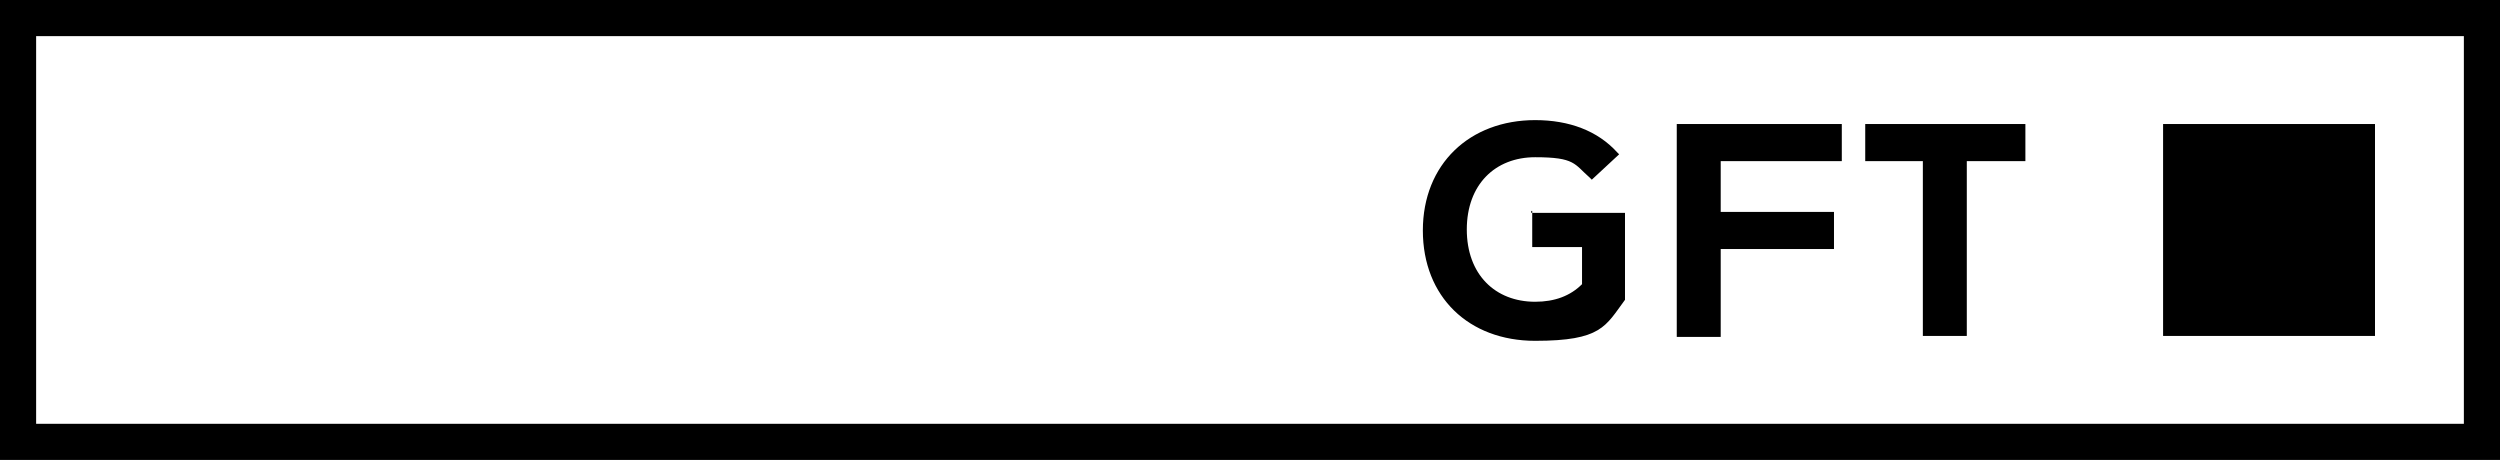
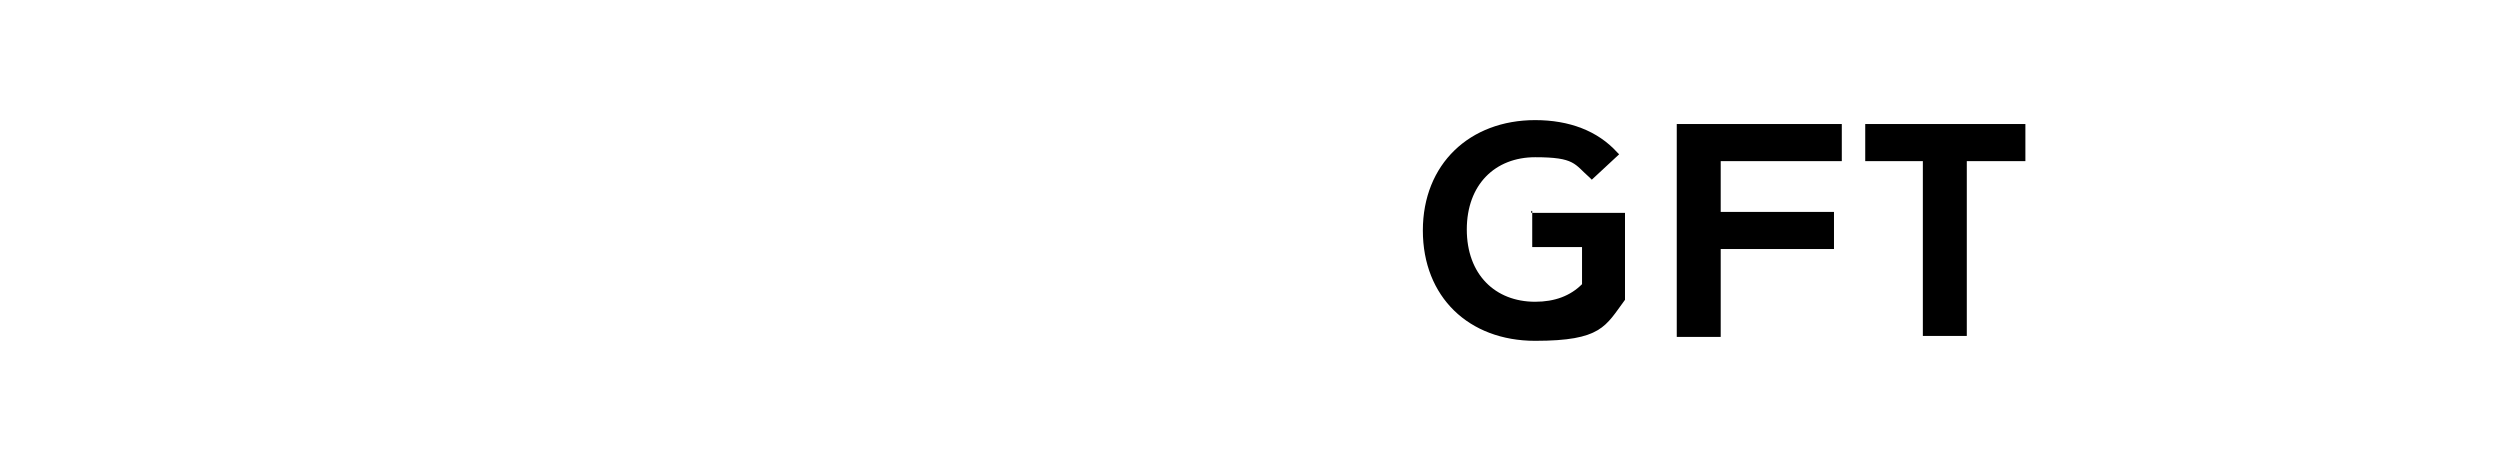
<svg xmlns="http://www.w3.org/2000/svg" id="Layer_1" version="1.1" viewBox="0 0 256 47.1">
-   <path d="M254.1,47.1H0V0h256v47.1h-1.9ZM3.7,43.4h248.6V3.7H3.7v39.7Z" />
-   <rect x="221.5" y="12.7" width="21.7" height="21.7" />
  <path d="M156.9,21.6v3.7h5.1v3.8c-1.2,1.2-2.8,1.8-4.8,1.8-4.1,0-7-2.8-7-7.4s2.9-7.4,7-7.4,4,.7,5.6,2.1l.2.2,2.8-2.6-.2-.2c-2-2.2-4.9-3.3-8.4-3.3-6.7,0-11.5,4.5-11.5,11.3s4.7,11.3,11.5,11.3,7.2-1.5,9.2-4.2h0v-8.9h-9.6v-.2Z" />
  <polygon points="188.6 16.5 188.6 12.7 171.7 12.7 171.7 34.5 176.2 34.5 176.2 25.5 187.8 25.5 187.8 21.7 176.2 21.7 176.2 16.5 188.6 16.5" />
  <polygon points="191 12.7 191 16.5 196.9 16.5 196.9 34.4 201.4 34.4 201.4 16.5 207.4 16.5 207.4 12.7 191 12.7" />
</svg>